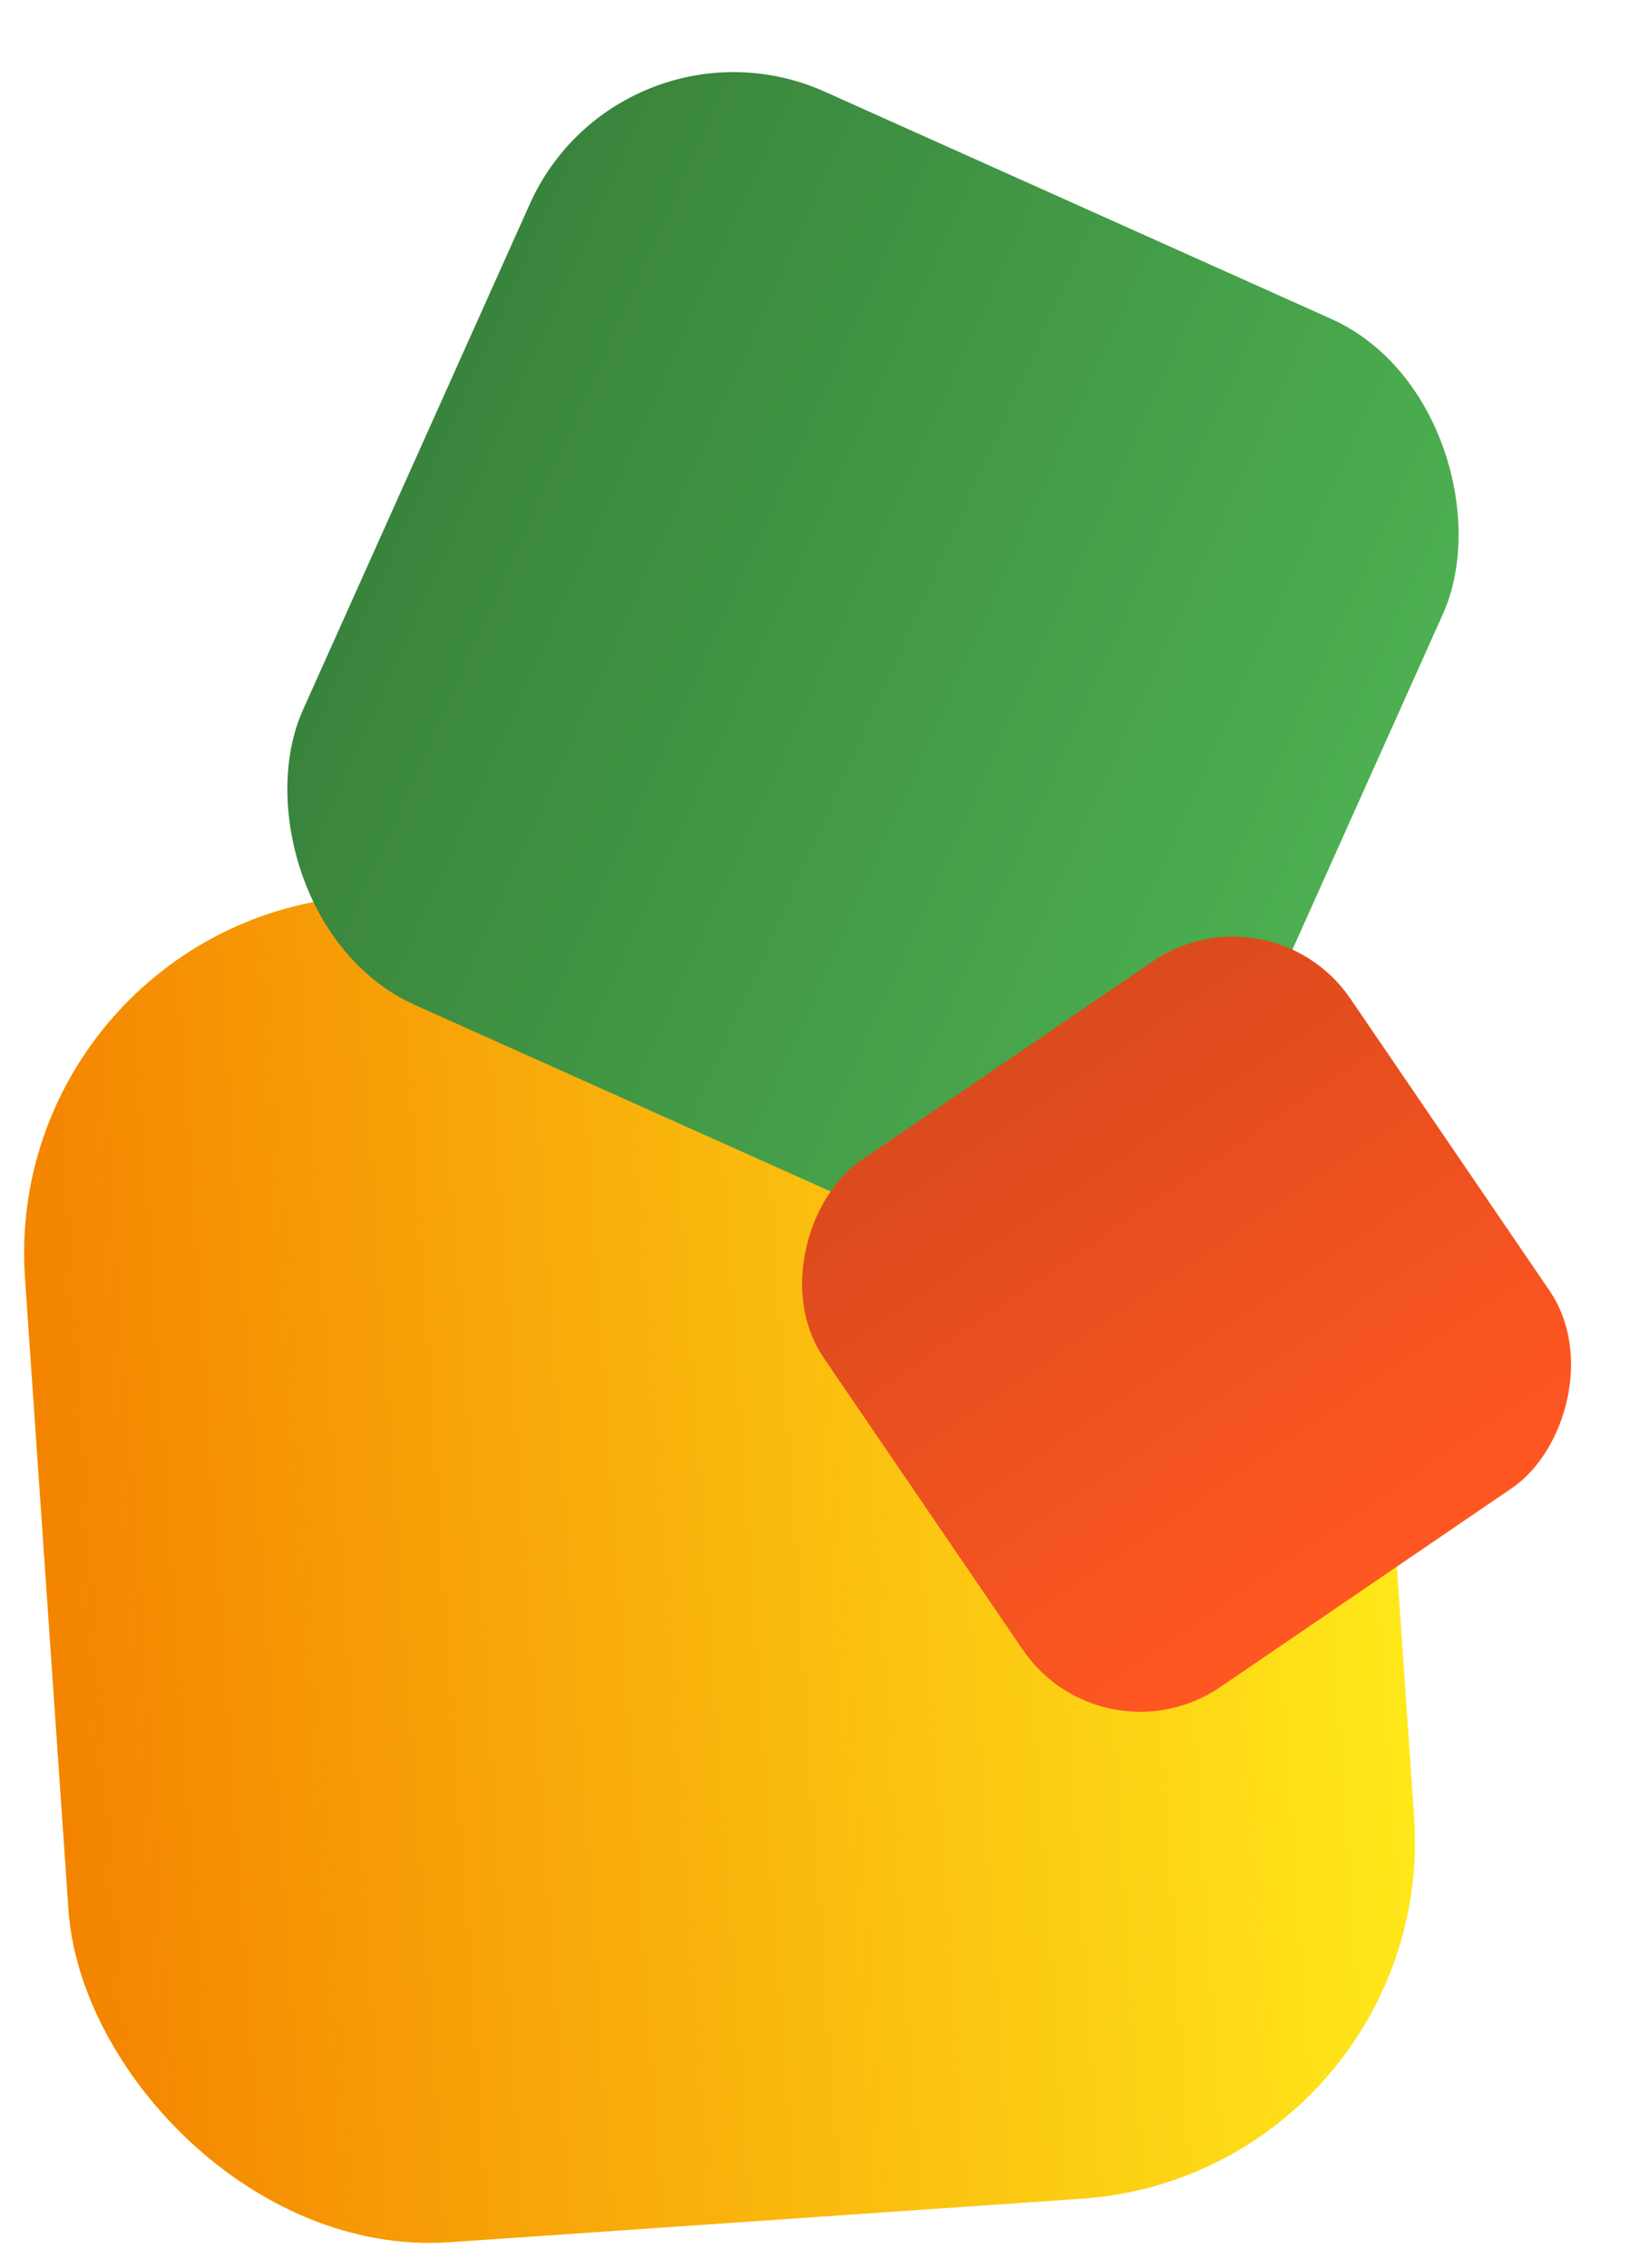
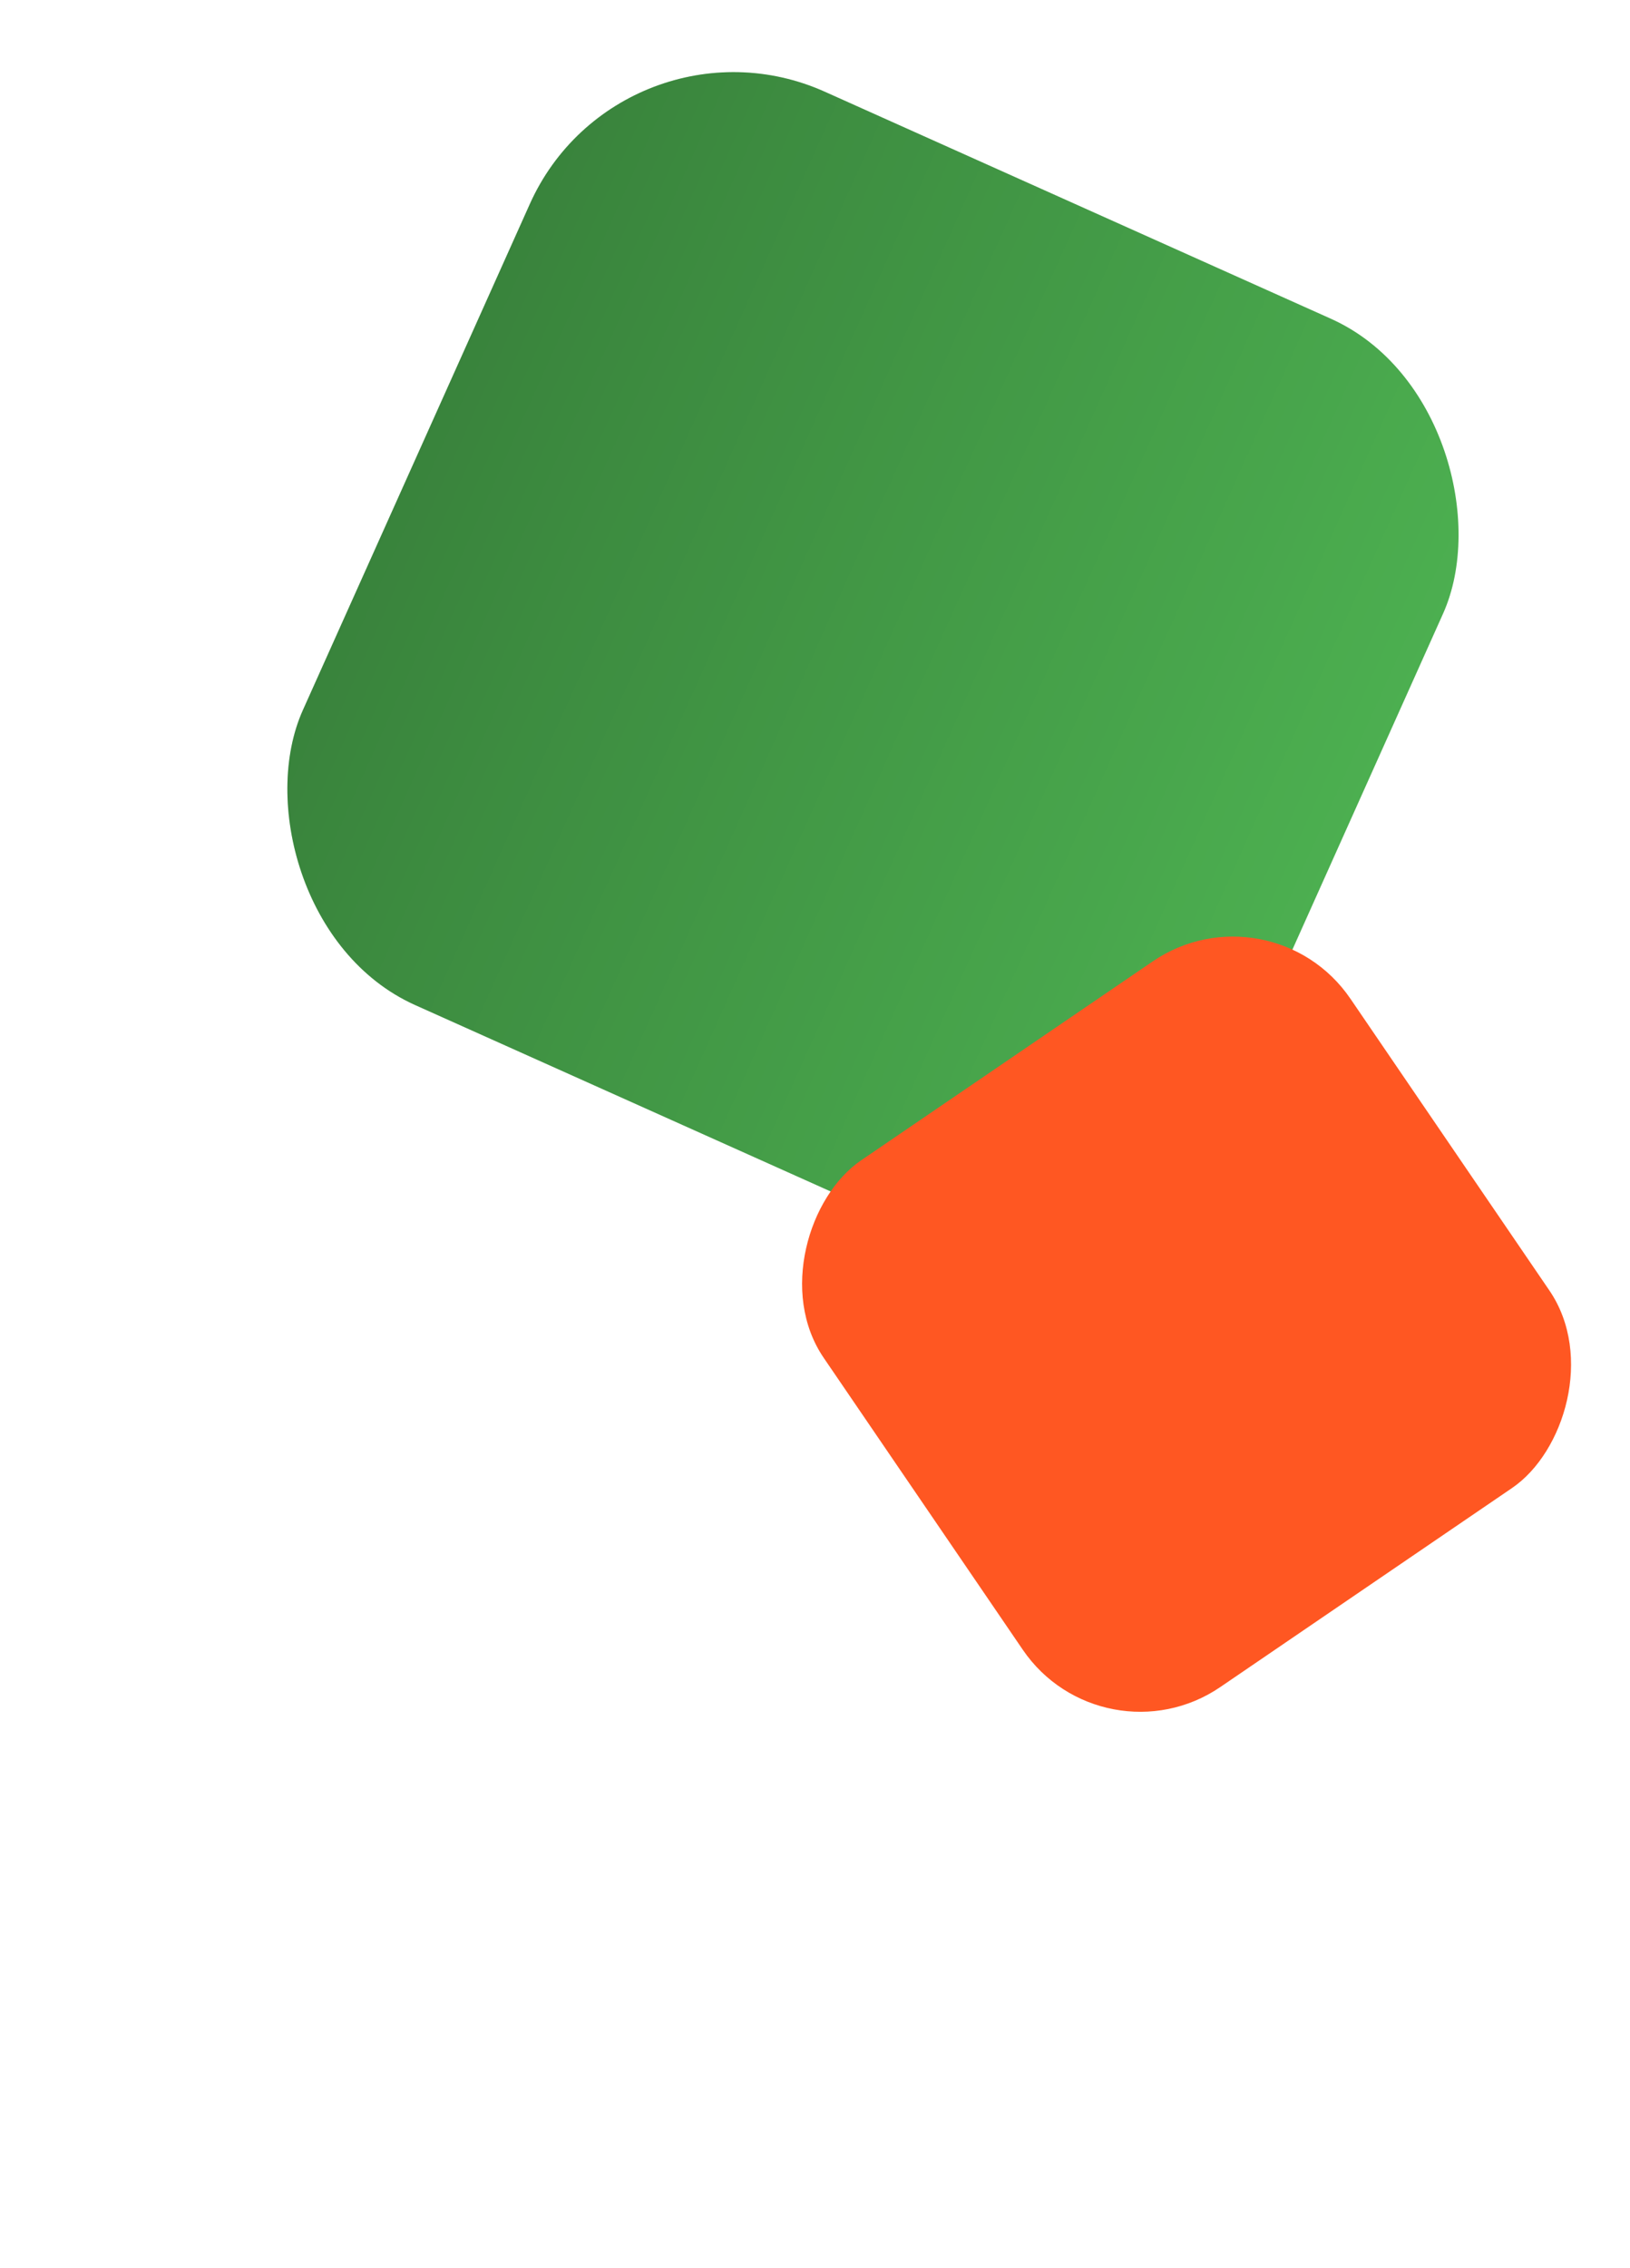
<svg xmlns="http://www.w3.org/2000/svg" width="999" height="1390" viewBox="0 0 999 1390" fill="none">
  <g style="mix-blend-mode:darken">
-     <rect x="0.286" y="564.325" width="826.657" height="826.657" rx="219.264" transform="rotate(-3.936 0.286 564.325)" fill="#FFE81A" />
-     <rect x="0.286" y="564.325" width="826.657" height="826.657" rx="219.264" transform="rotate(-3.936 0.286 564.325)" fill="url(#paint0_linear)" />
-   </g>
+     </g>
  <g style="mix-blend-mode:darken">
    <rect x="380.69" y="0.234" width="613.417" height="613.417" rx="136.782" transform="rotate(24.156 380.69 0.234)" fill="#4CAF50" />
    <rect x="380.69" y="0.234" width="613.417" height="613.417" rx="136.782" transform="rotate(24.156 380.69 0.234)" fill="url(#paint1_linear)" fill-opacity="0.25" />
  </g>
  <g style="mix-blend-mode:darken">
    <rect x="778.531" y="540" width="390.687" height="390.687" rx="87.117" transform="rotate(55.702 778.531 540)" fill="#FF5722" />
-     <rect x="778.531" y="540" width="390.687" height="390.687" rx="87.117" transform="rotate(55.702 778.531 540)" fill="url(#paint2_linear)" fill-opacity="0.14" />
  </g>
  <defs>
    <linearGradient id="paint0_linear" x1="-0.423" y1="976.945" x2="826.943" y2="976.945" gradientUnits="userSpaceOnUse">
      <stop stop-color="#F48400" />
      <stop offset="1" stop-color="#F48400" stop-opacity="0" />
    </linearGradient>
    <linearGradient id="paint1_linear" x1="380.164" y1="306.417" x2="994.107" y2="306.417" gradientUnits="userSpaceOnUse">
      <stop />
      <stop offset="1" stop-opacity="0" />
    </linearGradient>
    <linearGradient id="paint2_linear" x1="778.196" y1="735.008" x2="1169.22" y2="735.008" gradientUnits="userSpaceOnUse">
      <stop />
      <stop offset="1" stop-opacity="0" />
    </linearGradient>
  </defs>
</svg>